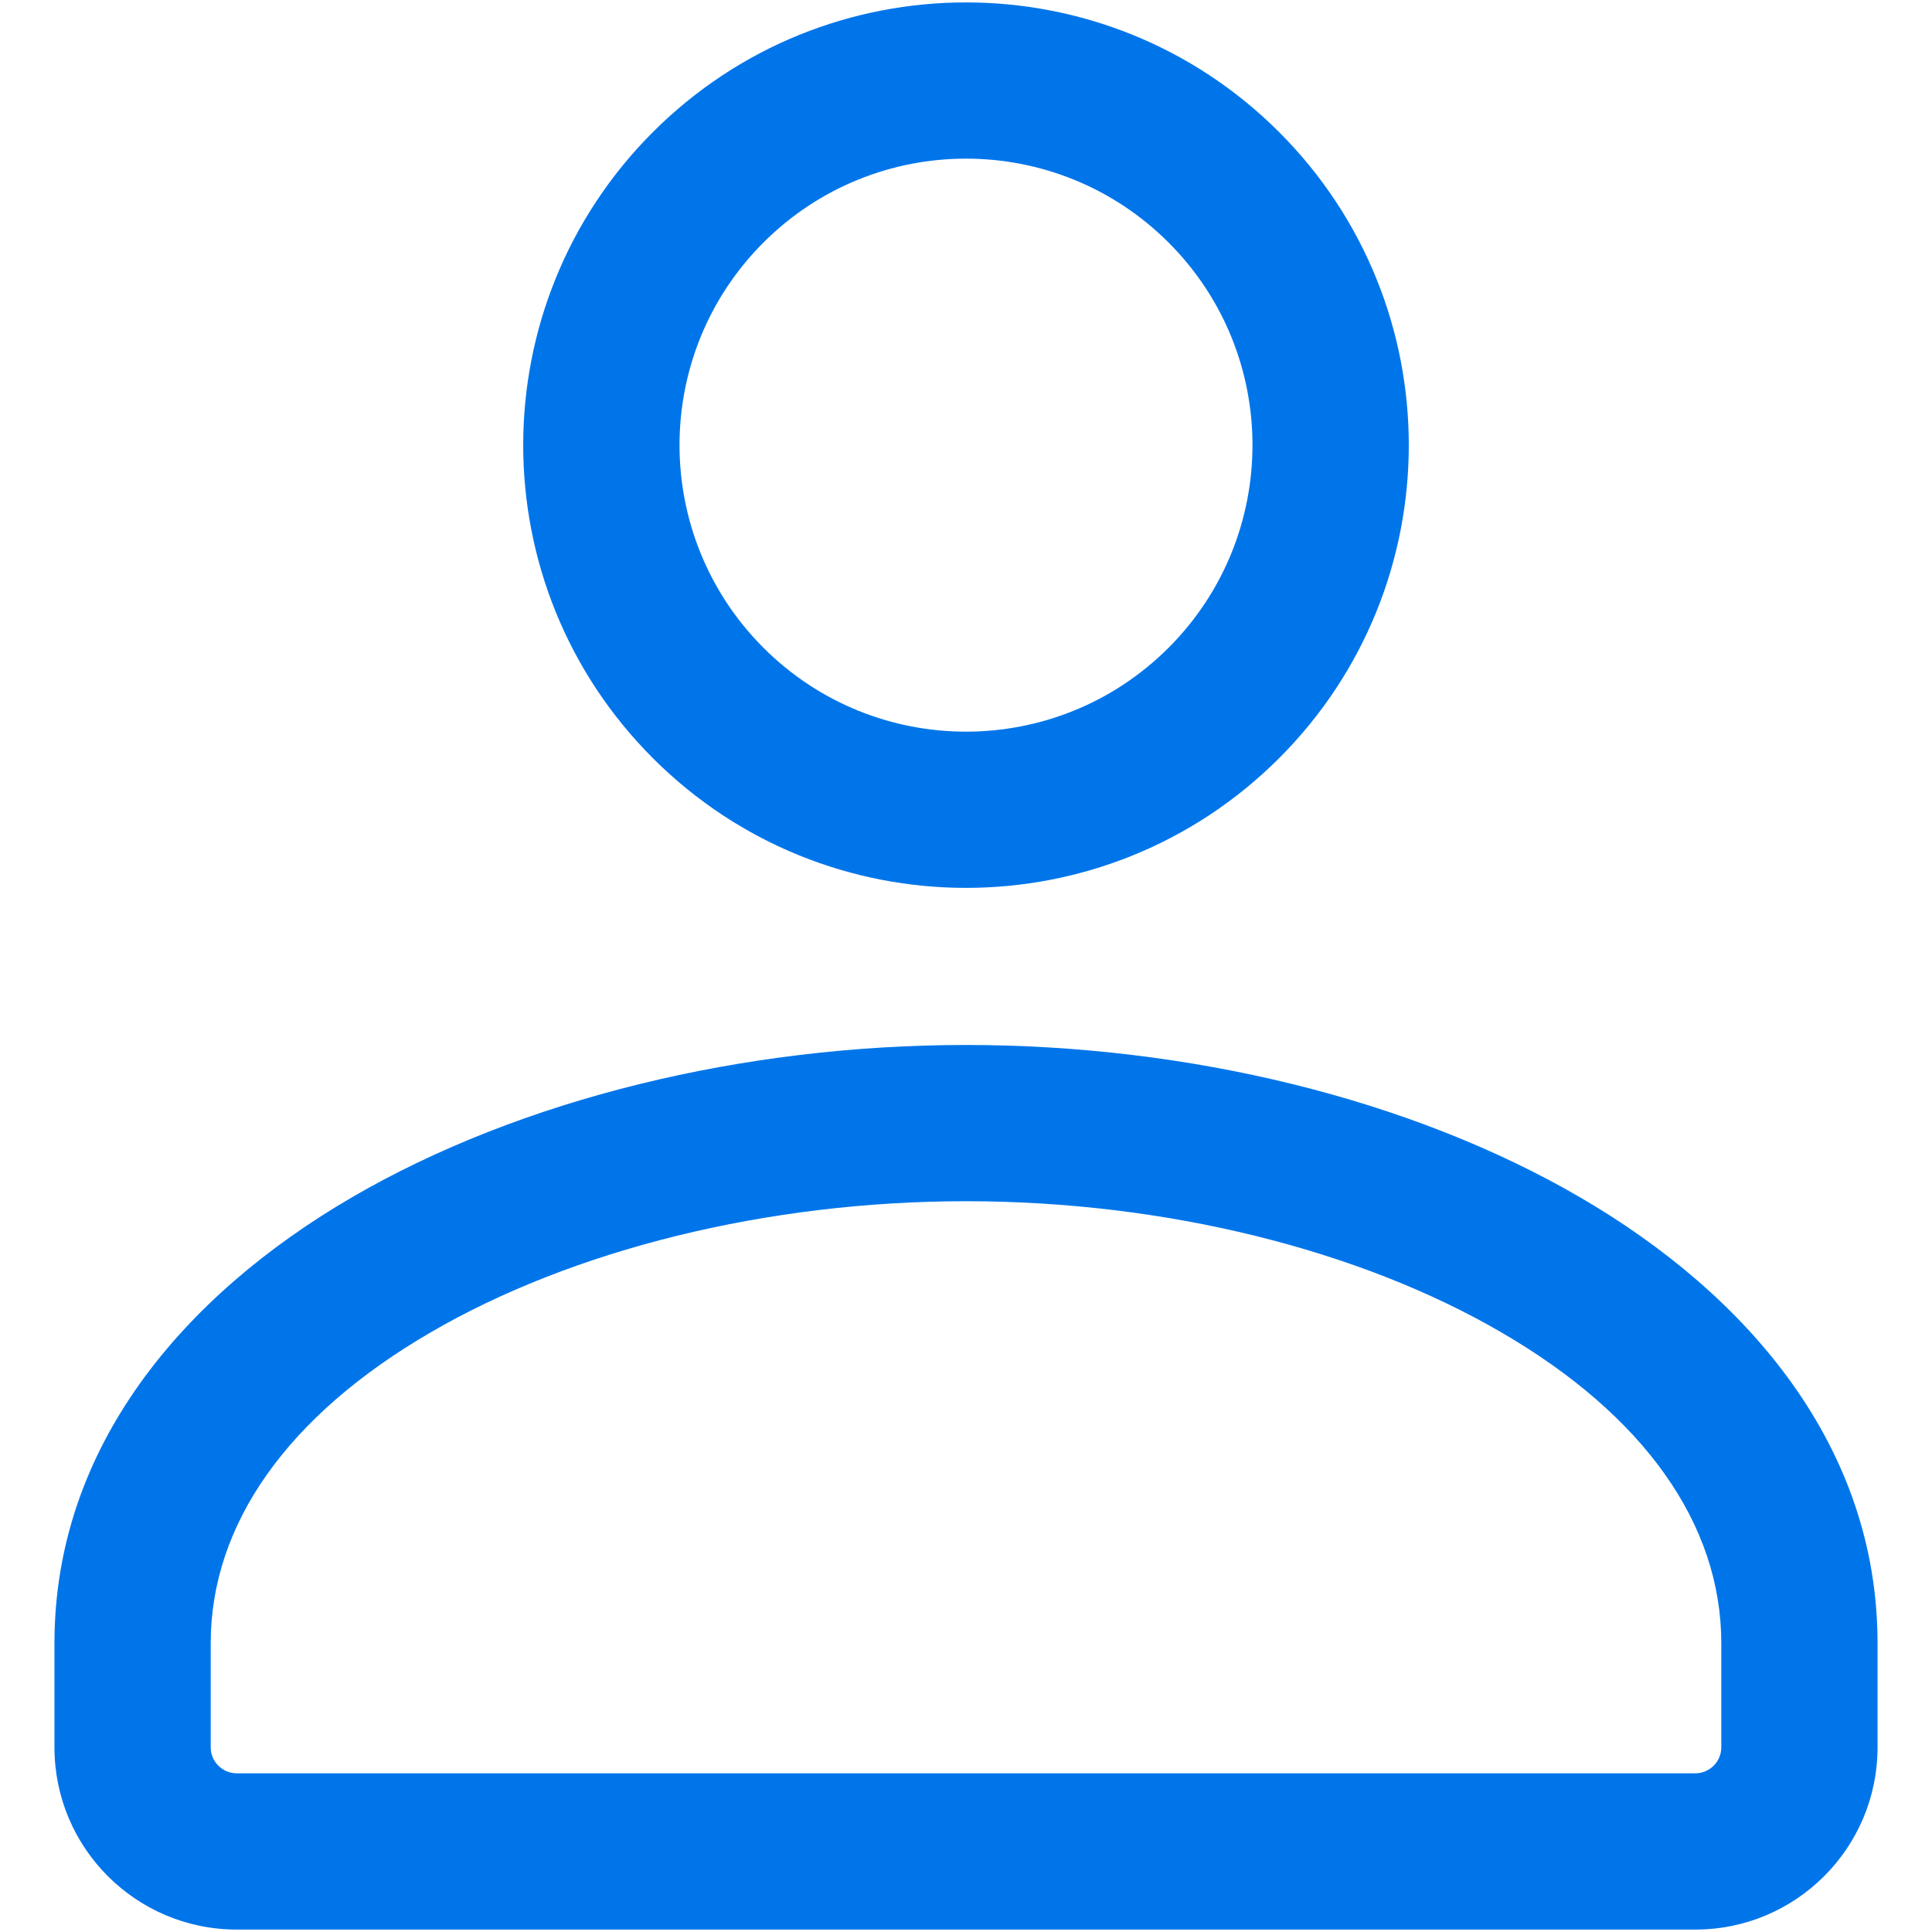
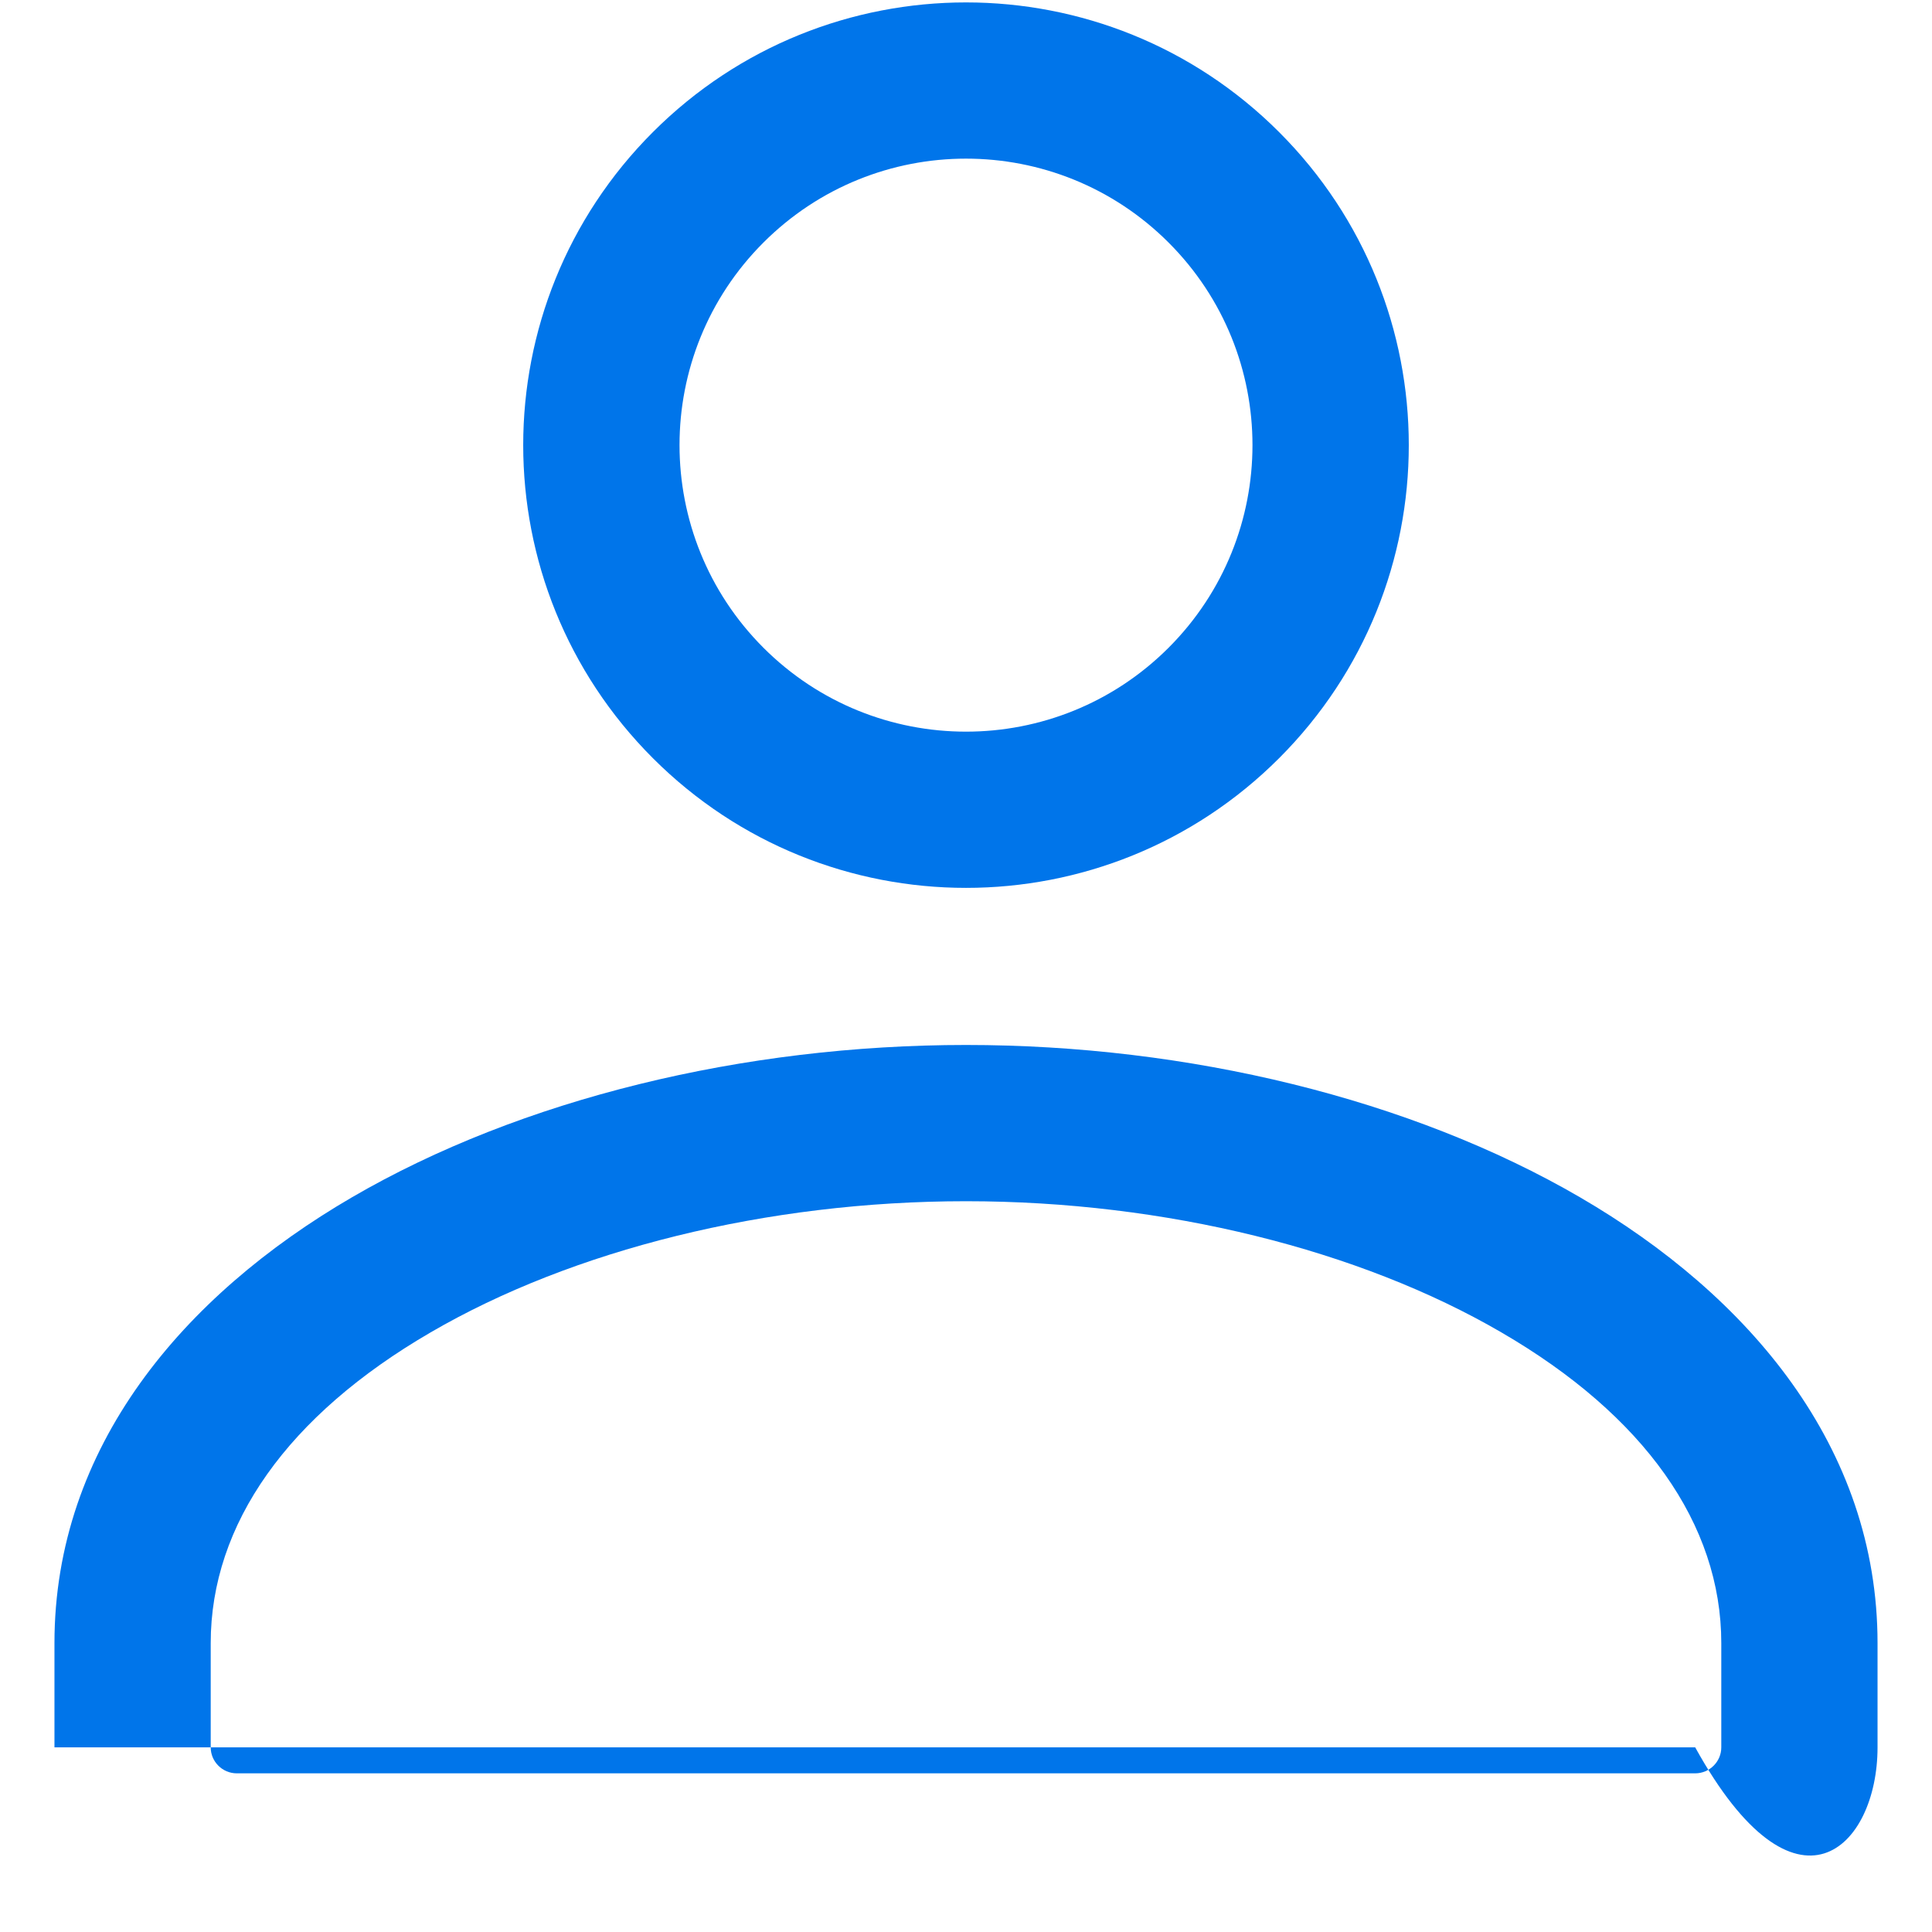
<svg xmlns="http://www.w3.org/2000/svg" width="16" height="16" viewBox="0 0 16 16" fill="none">
-   <path fill-rule="evenodd" clip-rule="evenodd" d="M6.322 2.009C7.249 1.082 8.751 1.082 9.678 2.009C10.604 2.935 10.604 4.437 9.678 5.364C8.751 6.291 7.249 6.291 6.322 5.364C5.396 4.437 5.396 2.935 6.322 2.009ZM5.407 1.094C6.839 -0.338 9.161 -0.338 10.593 1.094C12.025 2.526 12.025 4.847 10.593 6.279C9.161 7.711 6.839 7.711 5.407 6.279C3.975 4.847 3.975 2.526 5.407 1.094ZM8 8.654C6.16 8.654 4.318 9.099 2.914 9.916C1.516 10.73 0.451 11.984 0.451 13.608V14.471C0.451 15.304 1.127 15.98 1.961 15.98H14.039C14.873 15.98 15.549 15.304 15.549 14.471V13.608C15.549 11.984 14.484 10.73 13.086 9.916C11.682 9.099 9.84 8.654 8 8.654ZM1.745 13.608C1.745 12.621 2.385 11.721 3.565 11.035C4.739 10.351 6.348 9.948 8 9.948C9.652 9.948 11.261 10.351 12.435 11.035C13.615 11.721 14.255 12.621 14.255 13.608V14.471C14.255 14.589 14.158 14.686 14.039 14.686H1.961C1.842 14.686 1.745 14.589 1.745 14.471V13.608Z" fill="#0075EA" />
+   <path fill-rule="evenodd" clip-rule="evenodd" d="M6.322 2.009C7.249 1.082 8.751 1.082 9.678 2.009C10.604 2.935 10.604 4.437 9.678 5.364C8.751 6.291 7.249 6.291 6.322 5.364C5.396 4.437 5.396 2.935 6.322 2.009ZM5.407 1.094C6.839 -0.338 9.161 -0.338 10.593 1.094C12.025 2.526 12.025 4.847 10.593 6.279C9.161 7.711 6.839 7.711 5.407 6.279C3.975 4.847 3.975 2.526 5.407 1.094ZM8 8.654C6.16 8.654 4.318 9.099 2.914 9.916C1.516 10.73 0.451 11.984 0.451 13.608V14.471H14.039C14.873 15.98 15.549 15.304 15.549 14.471V13.608C15.549 11.984 14.484 10.73 13.086 9.916C11.682 9.099 9.84 8.654 8 8.654ZM1.745 13.608C1.745 12.621 2.385 11.721 3.565 11.035C4.739 10.351 6.348 9.948 8 9.948C9.652 9.948 11.261 10.351 12.435 11.035C13.615 11.721 14.255 12.621 14.255 13.608V14.471C14.255 14.589 14.158 14.686 14.039 14.686H1.961C1.842 14.686 1.745 14.589 1.745 14.471V13.608Z" fill="#0075EA" />
</svg>